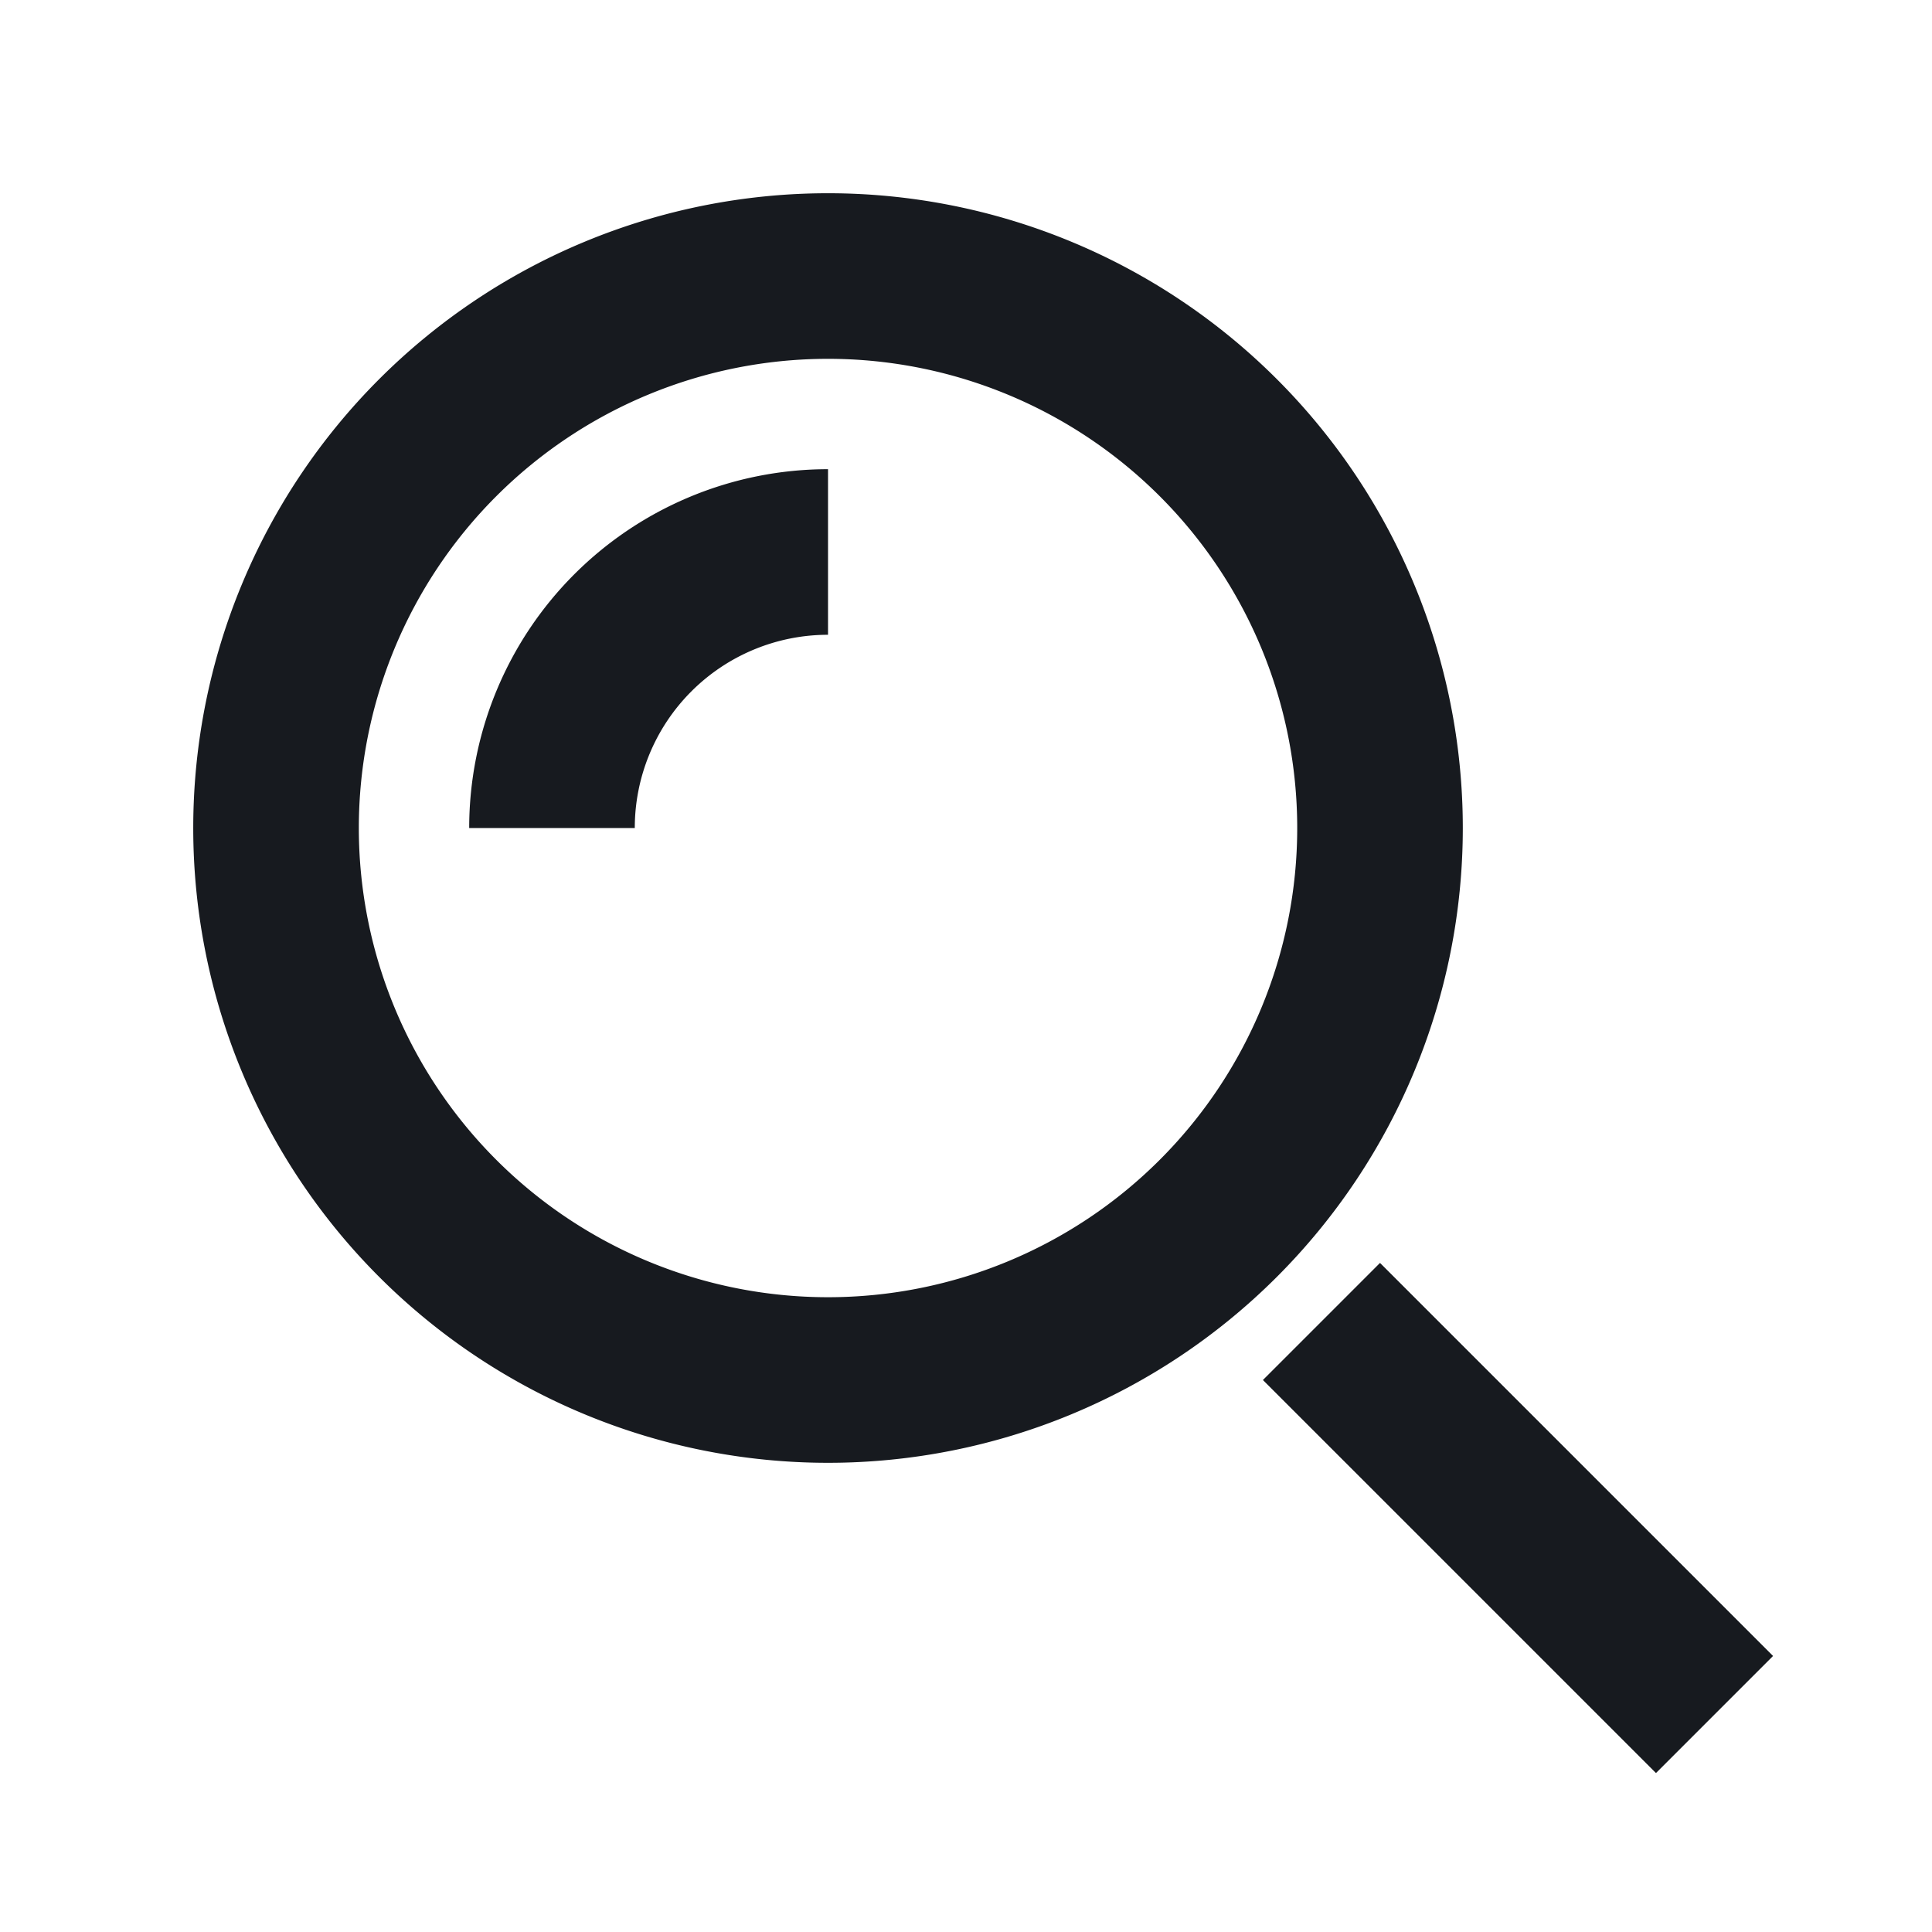
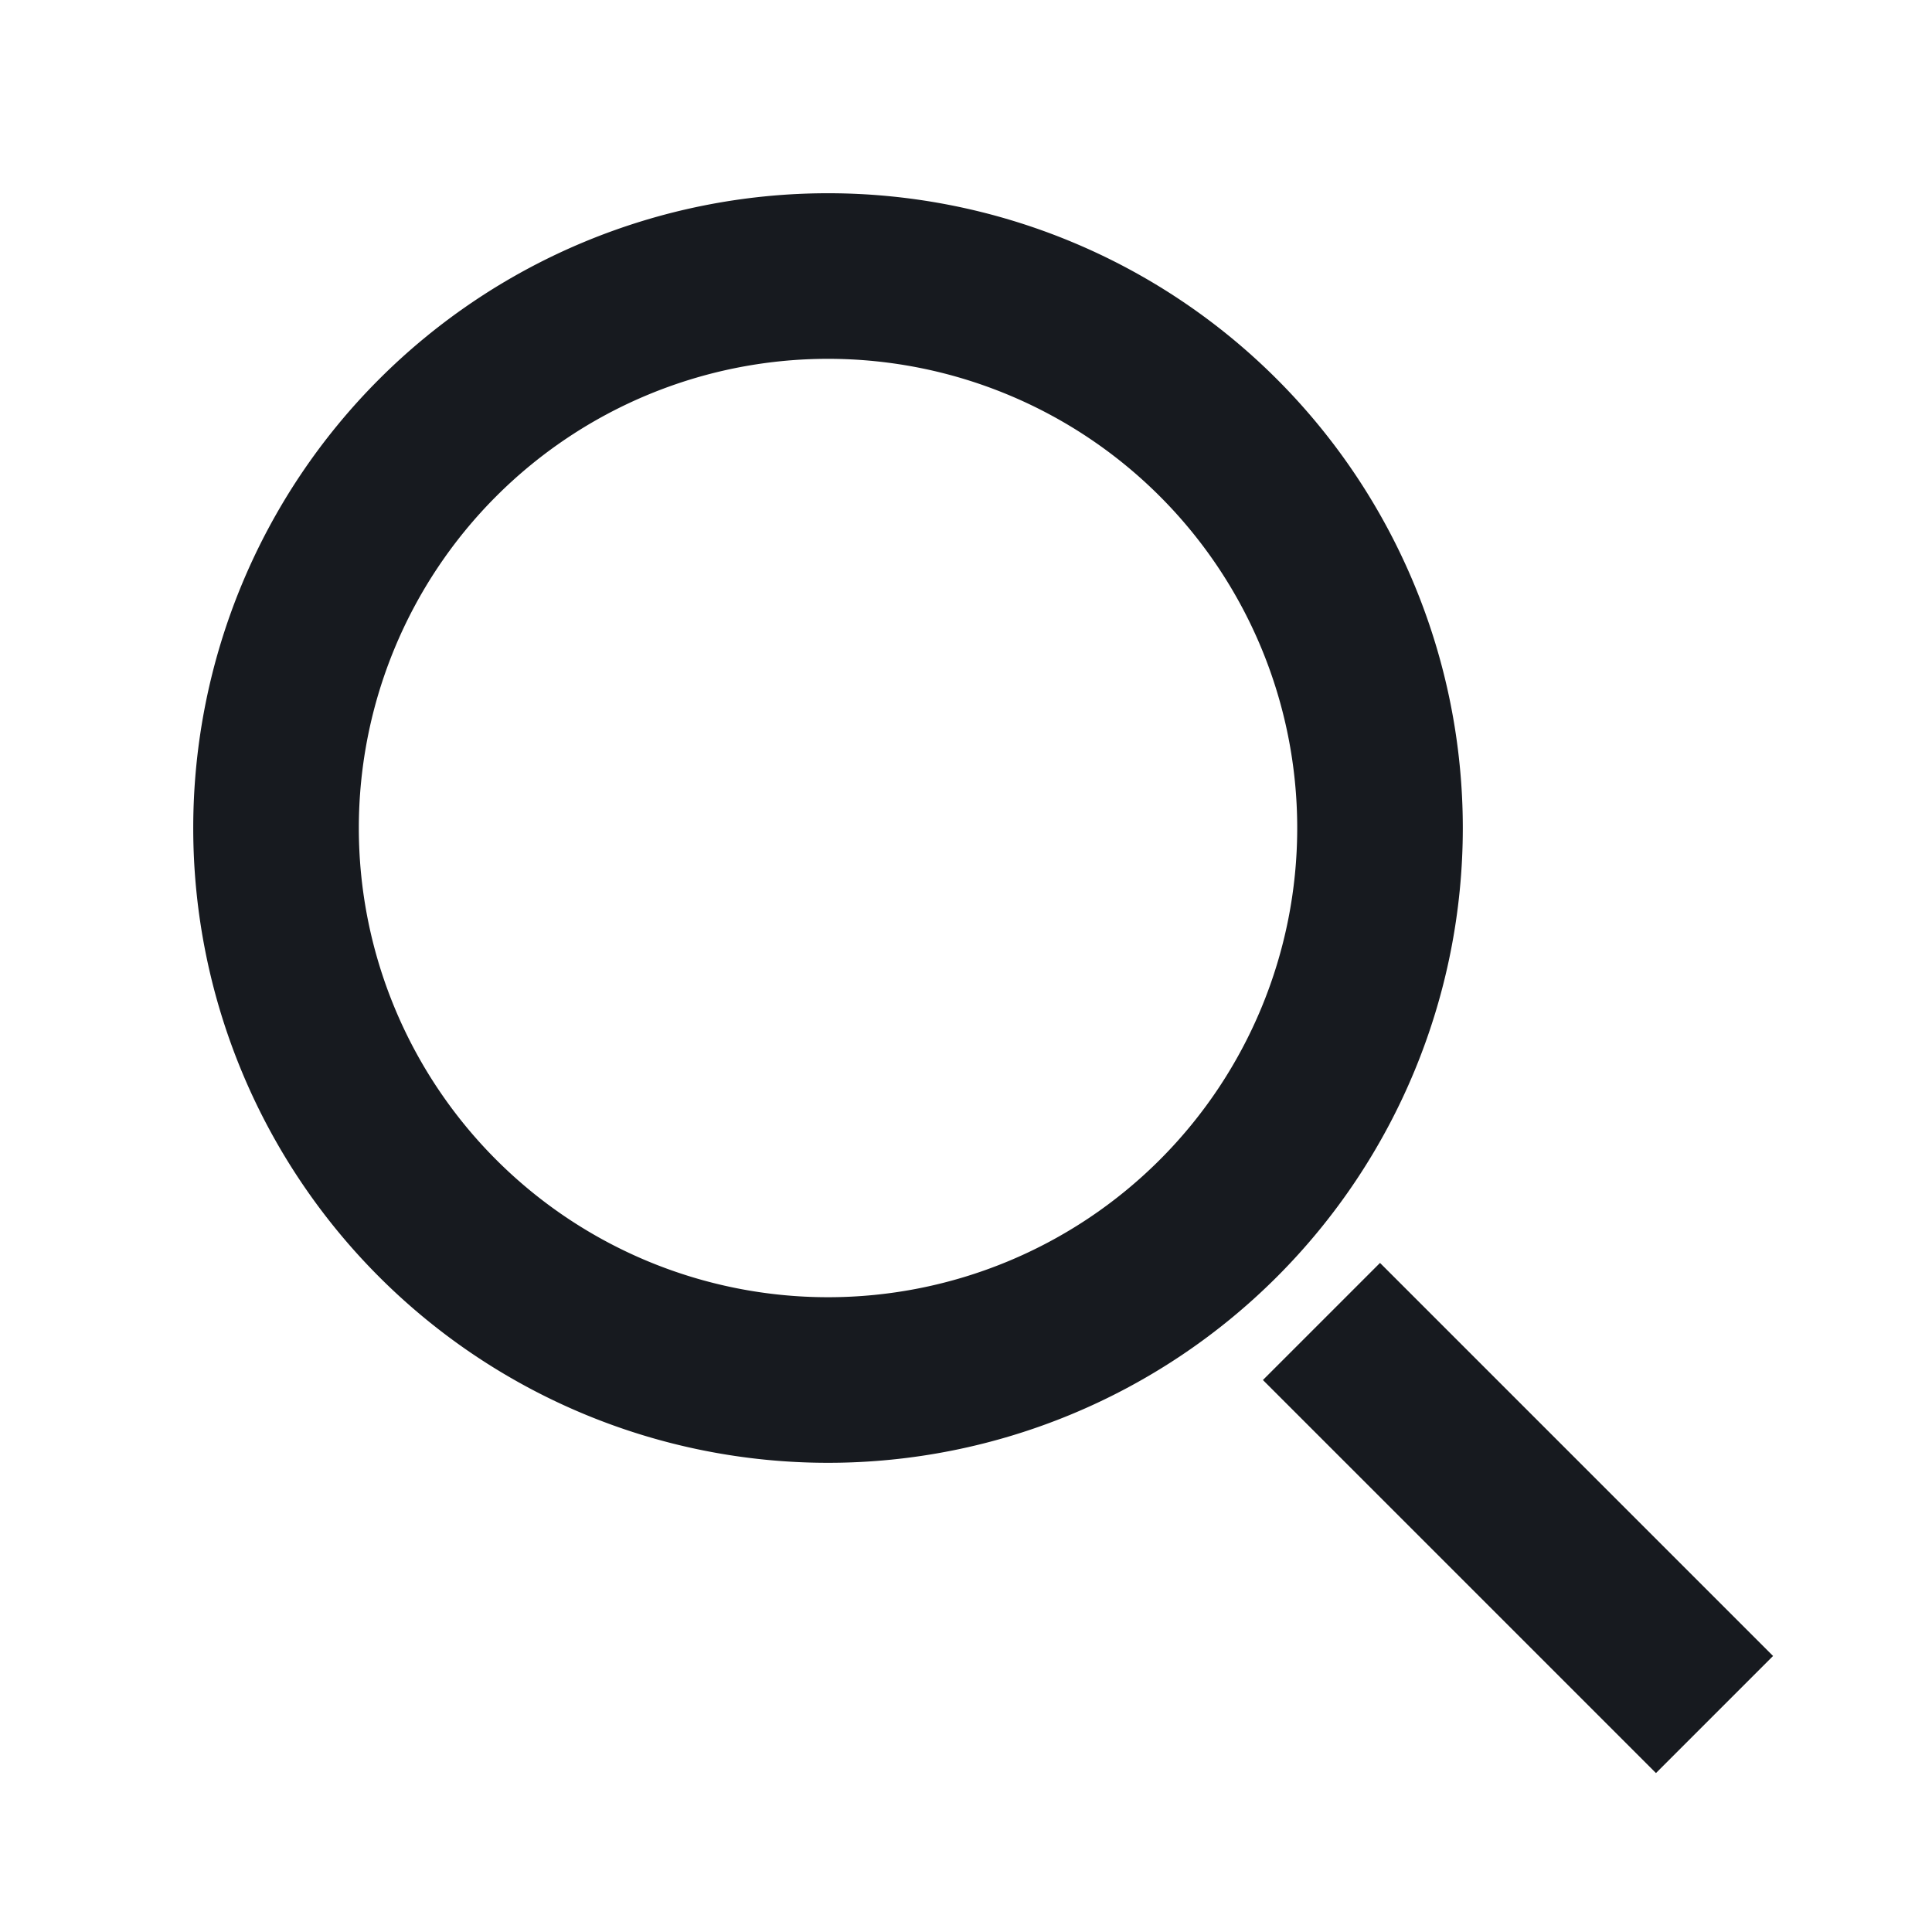
<svg xmlns="http://www.w3.org/2000/svg" width="24" height="24" fill="none">
  <path d="M20.571 20.571l-3.428-3.428m-6.857 0a6.857 6.857 0 100-13.714 6.857 6.857 0 000 13.714z" stroke="#171A1F" stroke-width="2.057" stroke-miterlimit="10" stroke-linecap="square" />
-   <path d="M6.857 10.286a3.429 3.429 0 013.429-3.429" stroke="#171A1F" stroke-width="2.057" stroke-miterlimit="10" />
</svg>